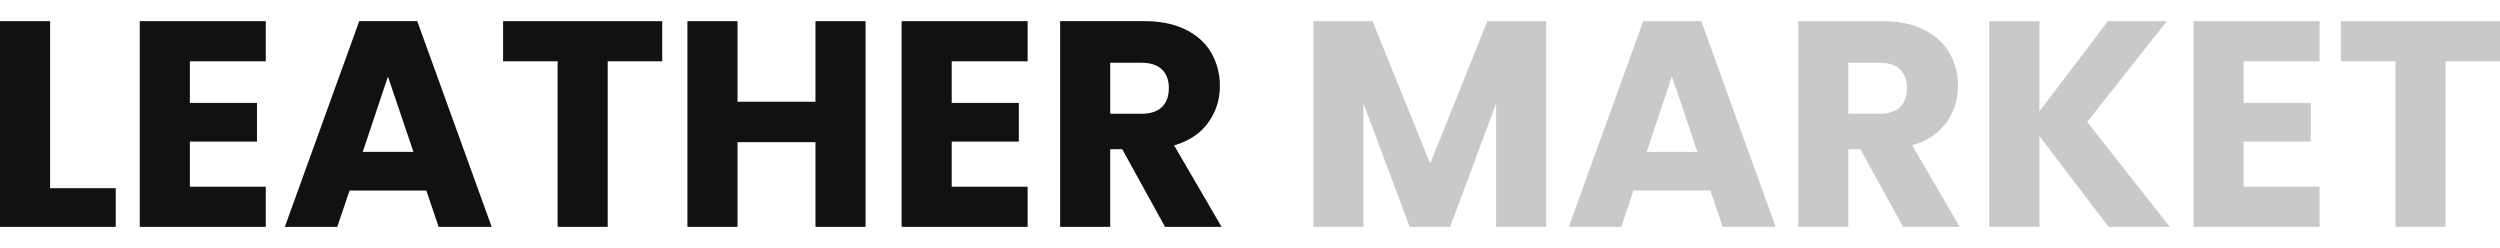
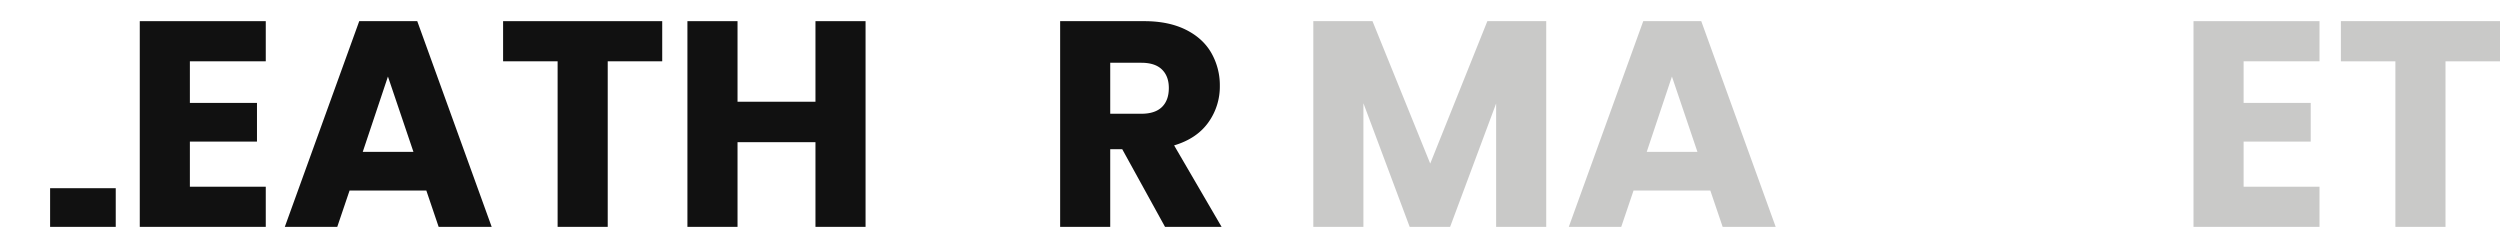
<svg xmlns="http://www.w3.org/2000/svg" height="25px" width="252px" data-name="Layer 1" viewBox="0 0 1706.38 140.4">
  <defs>
    <style>.cls-1{fill:#111;}.cls-2{fill:#c9c9c8;}</style>
  </defs>
-   <path class="cls-1" d="M46.6,144.1H91.4v26.4h-79V30.1H46.6Z" transform="translate(-12.4 -30.1)" />
+   <path class="cls-1" d="M46.6,144.1H91.4v26.4h-79H46.6Z" transform="translate(-12.4 -30.1)" />
  <path class="cls-1" d="M142,57.5V85.9h45.8v26.4H142v30.8h51.8v27.4h-86V30.1h86V57.5Z" transform="translate(-12.4 -30.1)" />
  <path class="cls-1" d="M303.39,145.7H251l-8.4,24.8h-35.8l50.8-140.4h39.6L348,170.5h-36.2Zm-8.8-26.4-17.4-51.4L260,119.3Z" transform="translate(-12.4 -30.1)" />
  <path class="cls-1" d="M464.4,30.1V57.5H427.2v113H393V57.5H355.79V30.1Z" transform="translate(-12.4 -30.1)" />
  <path class="cls-1" d="M603.19,30.1V170.5H569V112.7h-53.2v57.8h-34.2V30.1h34.2v55H569v-55Z" transform="translate(-12.4 -30.1)" />
-   <path class="cls-1" d="M662,57.5V85.9h45.8v26.4H662v30.8h51.8v27.4h-86V30.1h86V57.5Z" transform="translate(-12.4 -30.1)" />
  <path class="cls-1" d="M807.59,170.5l-29.2-53h-8.2v53H736V30.1h57.4q16.59,0,28.3,5.8t17.5,15.9A44.42,44.42,0,0,1,845,74.3a41.84,41.84,0,0,1-7.9,25q-7.9,11-23.3,15.6l32.4,55.6Zm-37.4-77.2h21.2q9.39,0,14.1-4.6t4.7-13q0-8-4.7-12.6t-14.1-4.6h-21.2Z" transform="translate(-12.4 -30.1)" />
  <path class="cls-2" d="M1067.78,30.1V170.5h-34.2V86.3l-31.4,84.2h-27.6L943,86.1v84.4h-34.2V30.1h40.4l39.4,97.2,39-97.2Z" transform="translate(-12.4 -30.1)" />
  <path class="cls-2" d="M1179.78,145.7h-52.4l-8.4,24.8h-35.8L1134,30.1h39.6l50.8,140.4h-36.2Zm-8.8-26.4-17.4-51.4-17.2,51.4Z" transform="translate(-12.4 -30.1)" />
-   <path class="cls-2" d="M1311.38,170.5l-29.2-53H1274v53h-34.2V30.1h57.4q16.6,0,28.3,5.8T1343,51.8a44.32,44.32,0,0,1,5.8,22.5,41.77,41.77,0,0,1-7.9,25q-7.89,11-23.3,15.6l32.4,55.6ZM1274,93.3h21.2q9.4,0,14.1-4.6t4.7-13q0-8-4.7-12.6t-14.1-4.6H1274Z" transform="translate(-12.4 -30.1)" />
-   <path class="cls-2" d="M1451.58,170.5l-47.2-62v62h-34.2V30.1h34.2V91.7l46.8-61.6h40.2L1437,98.9l56.4,71.6Z" transform="translate(-12.4 -30.1)" />
  <path class="cls-2" d="M1543.78,57.5V85.9h45.8v26.4h-45.8v30.8h51.8v27.4h-86V30.1h86V57.5Z" transform="translate(-12.4 -30.1)" />
  <path class="cls-2" d="M1718.78,30.1V57.5h-37.2v113h-34.2V57.5h-37.2V30.1Z" transform="translate(-12.4 -30.1)" />
</svg>